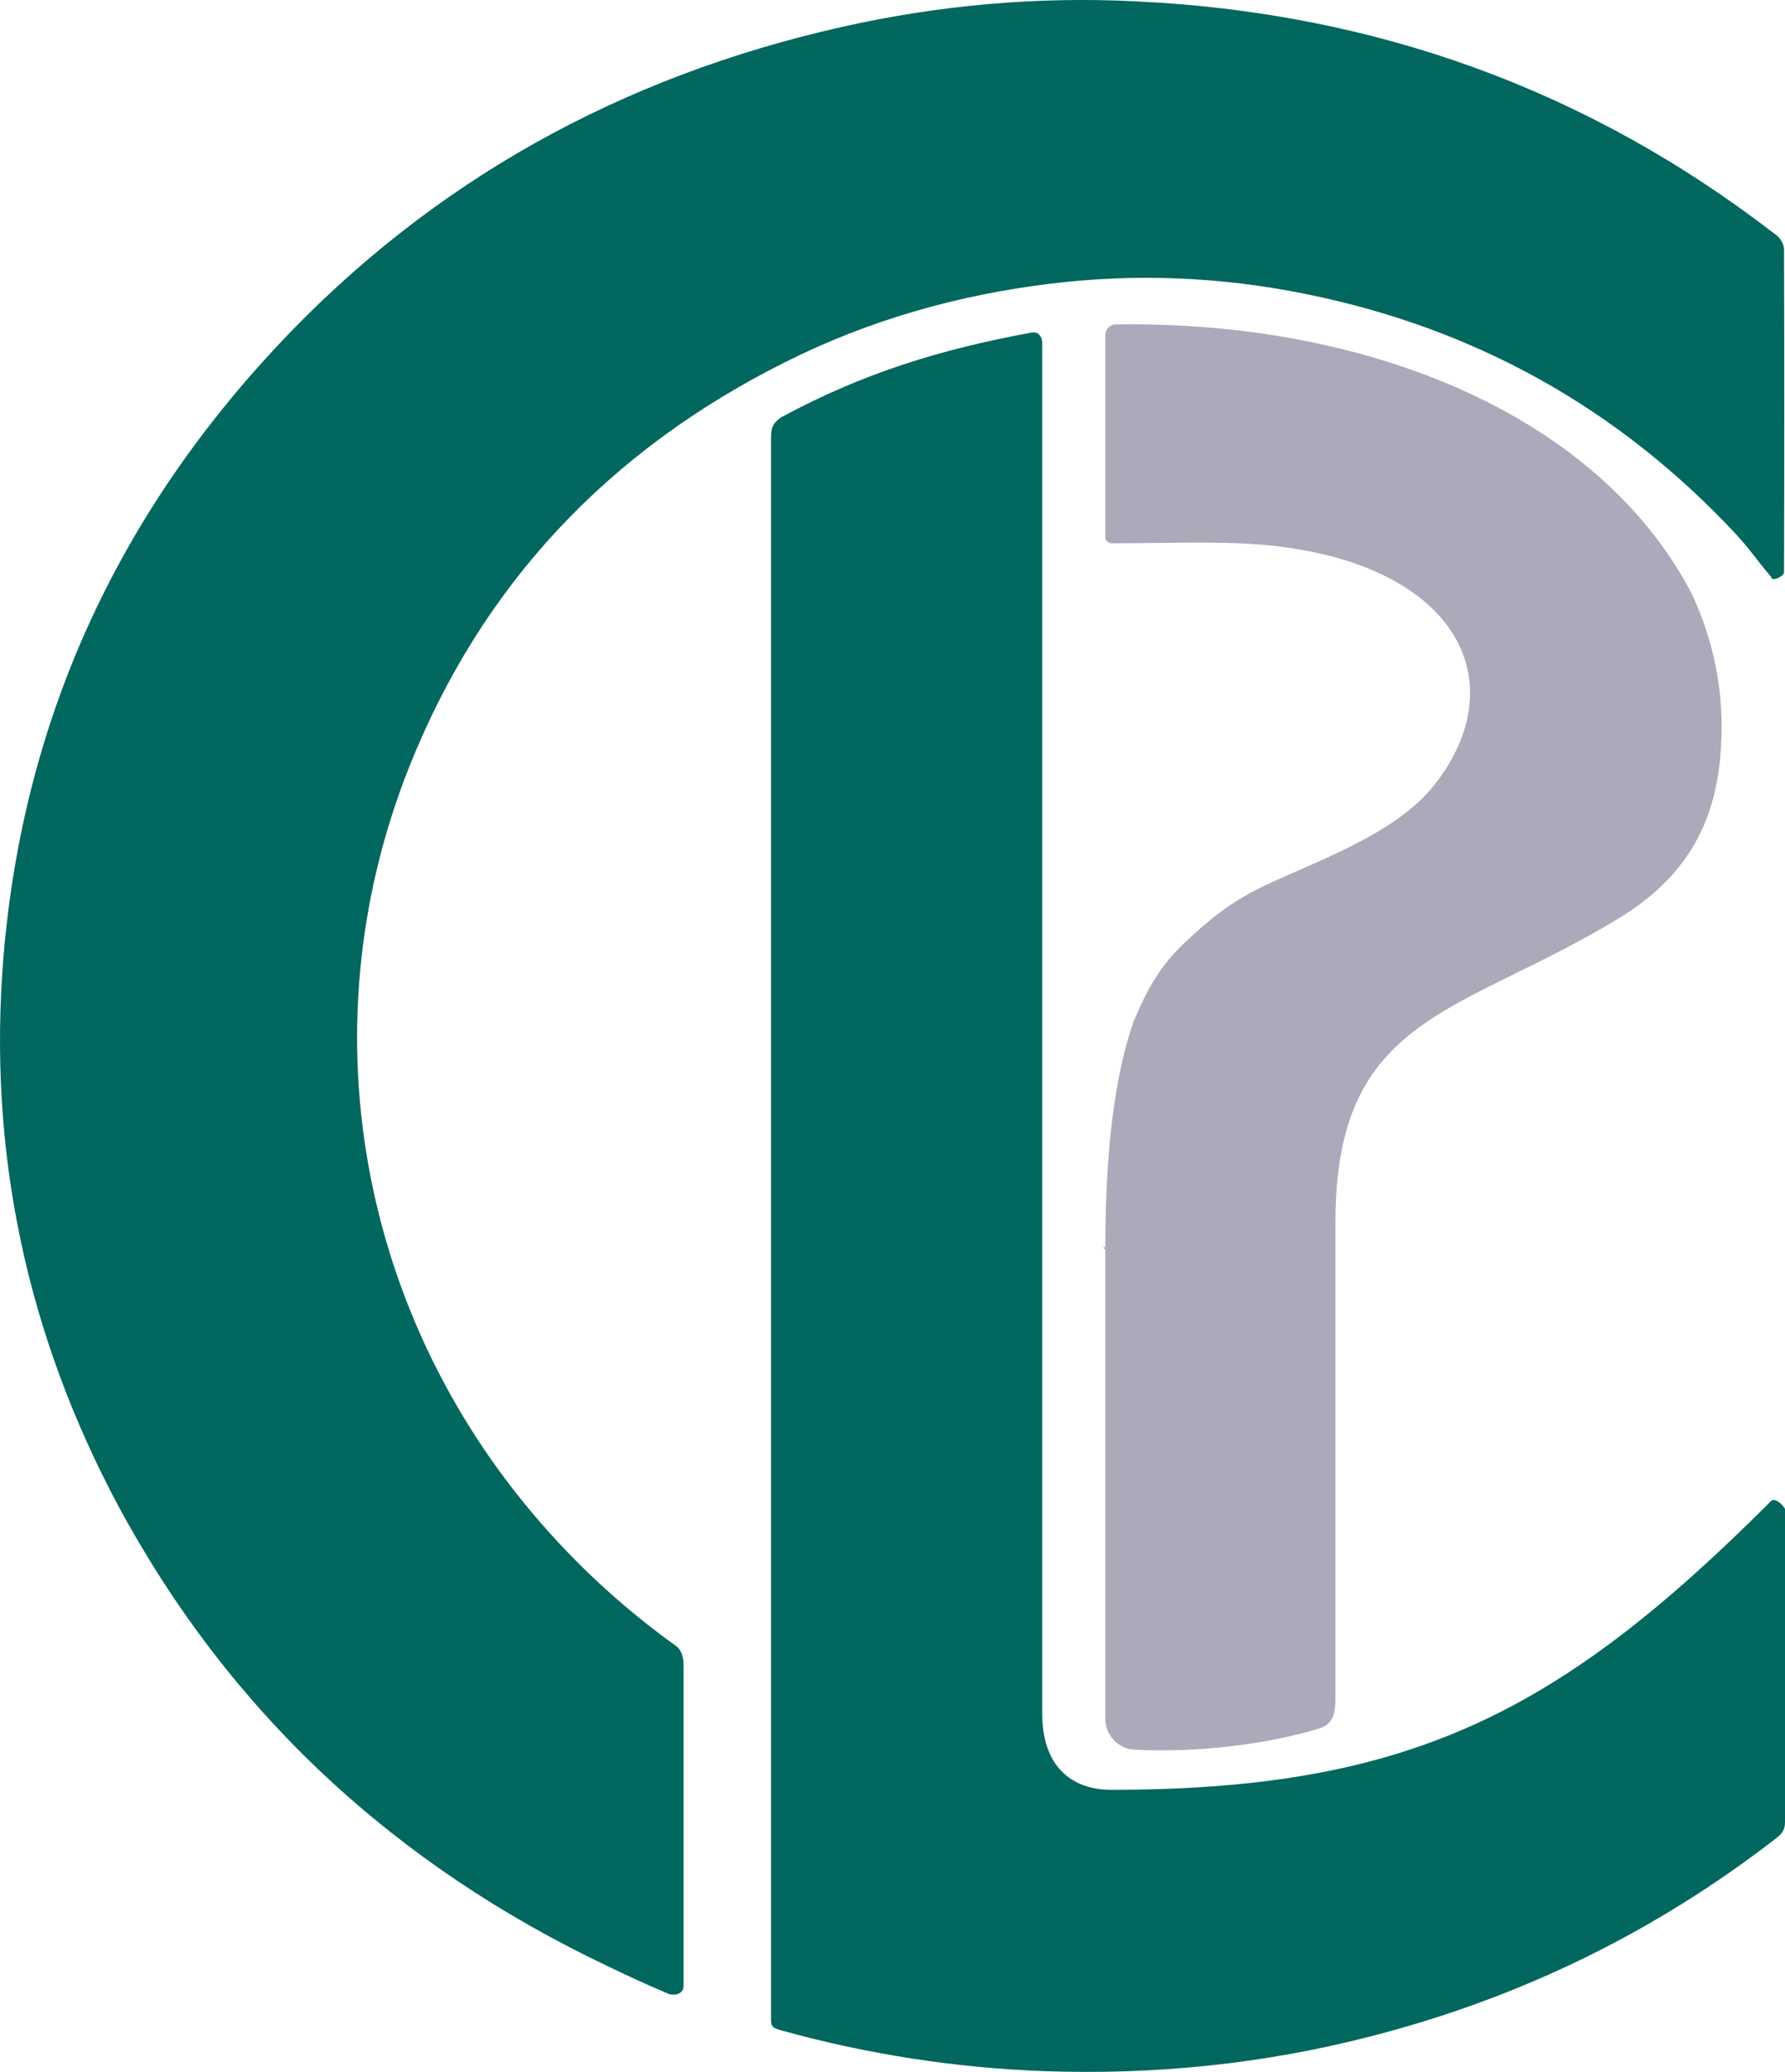
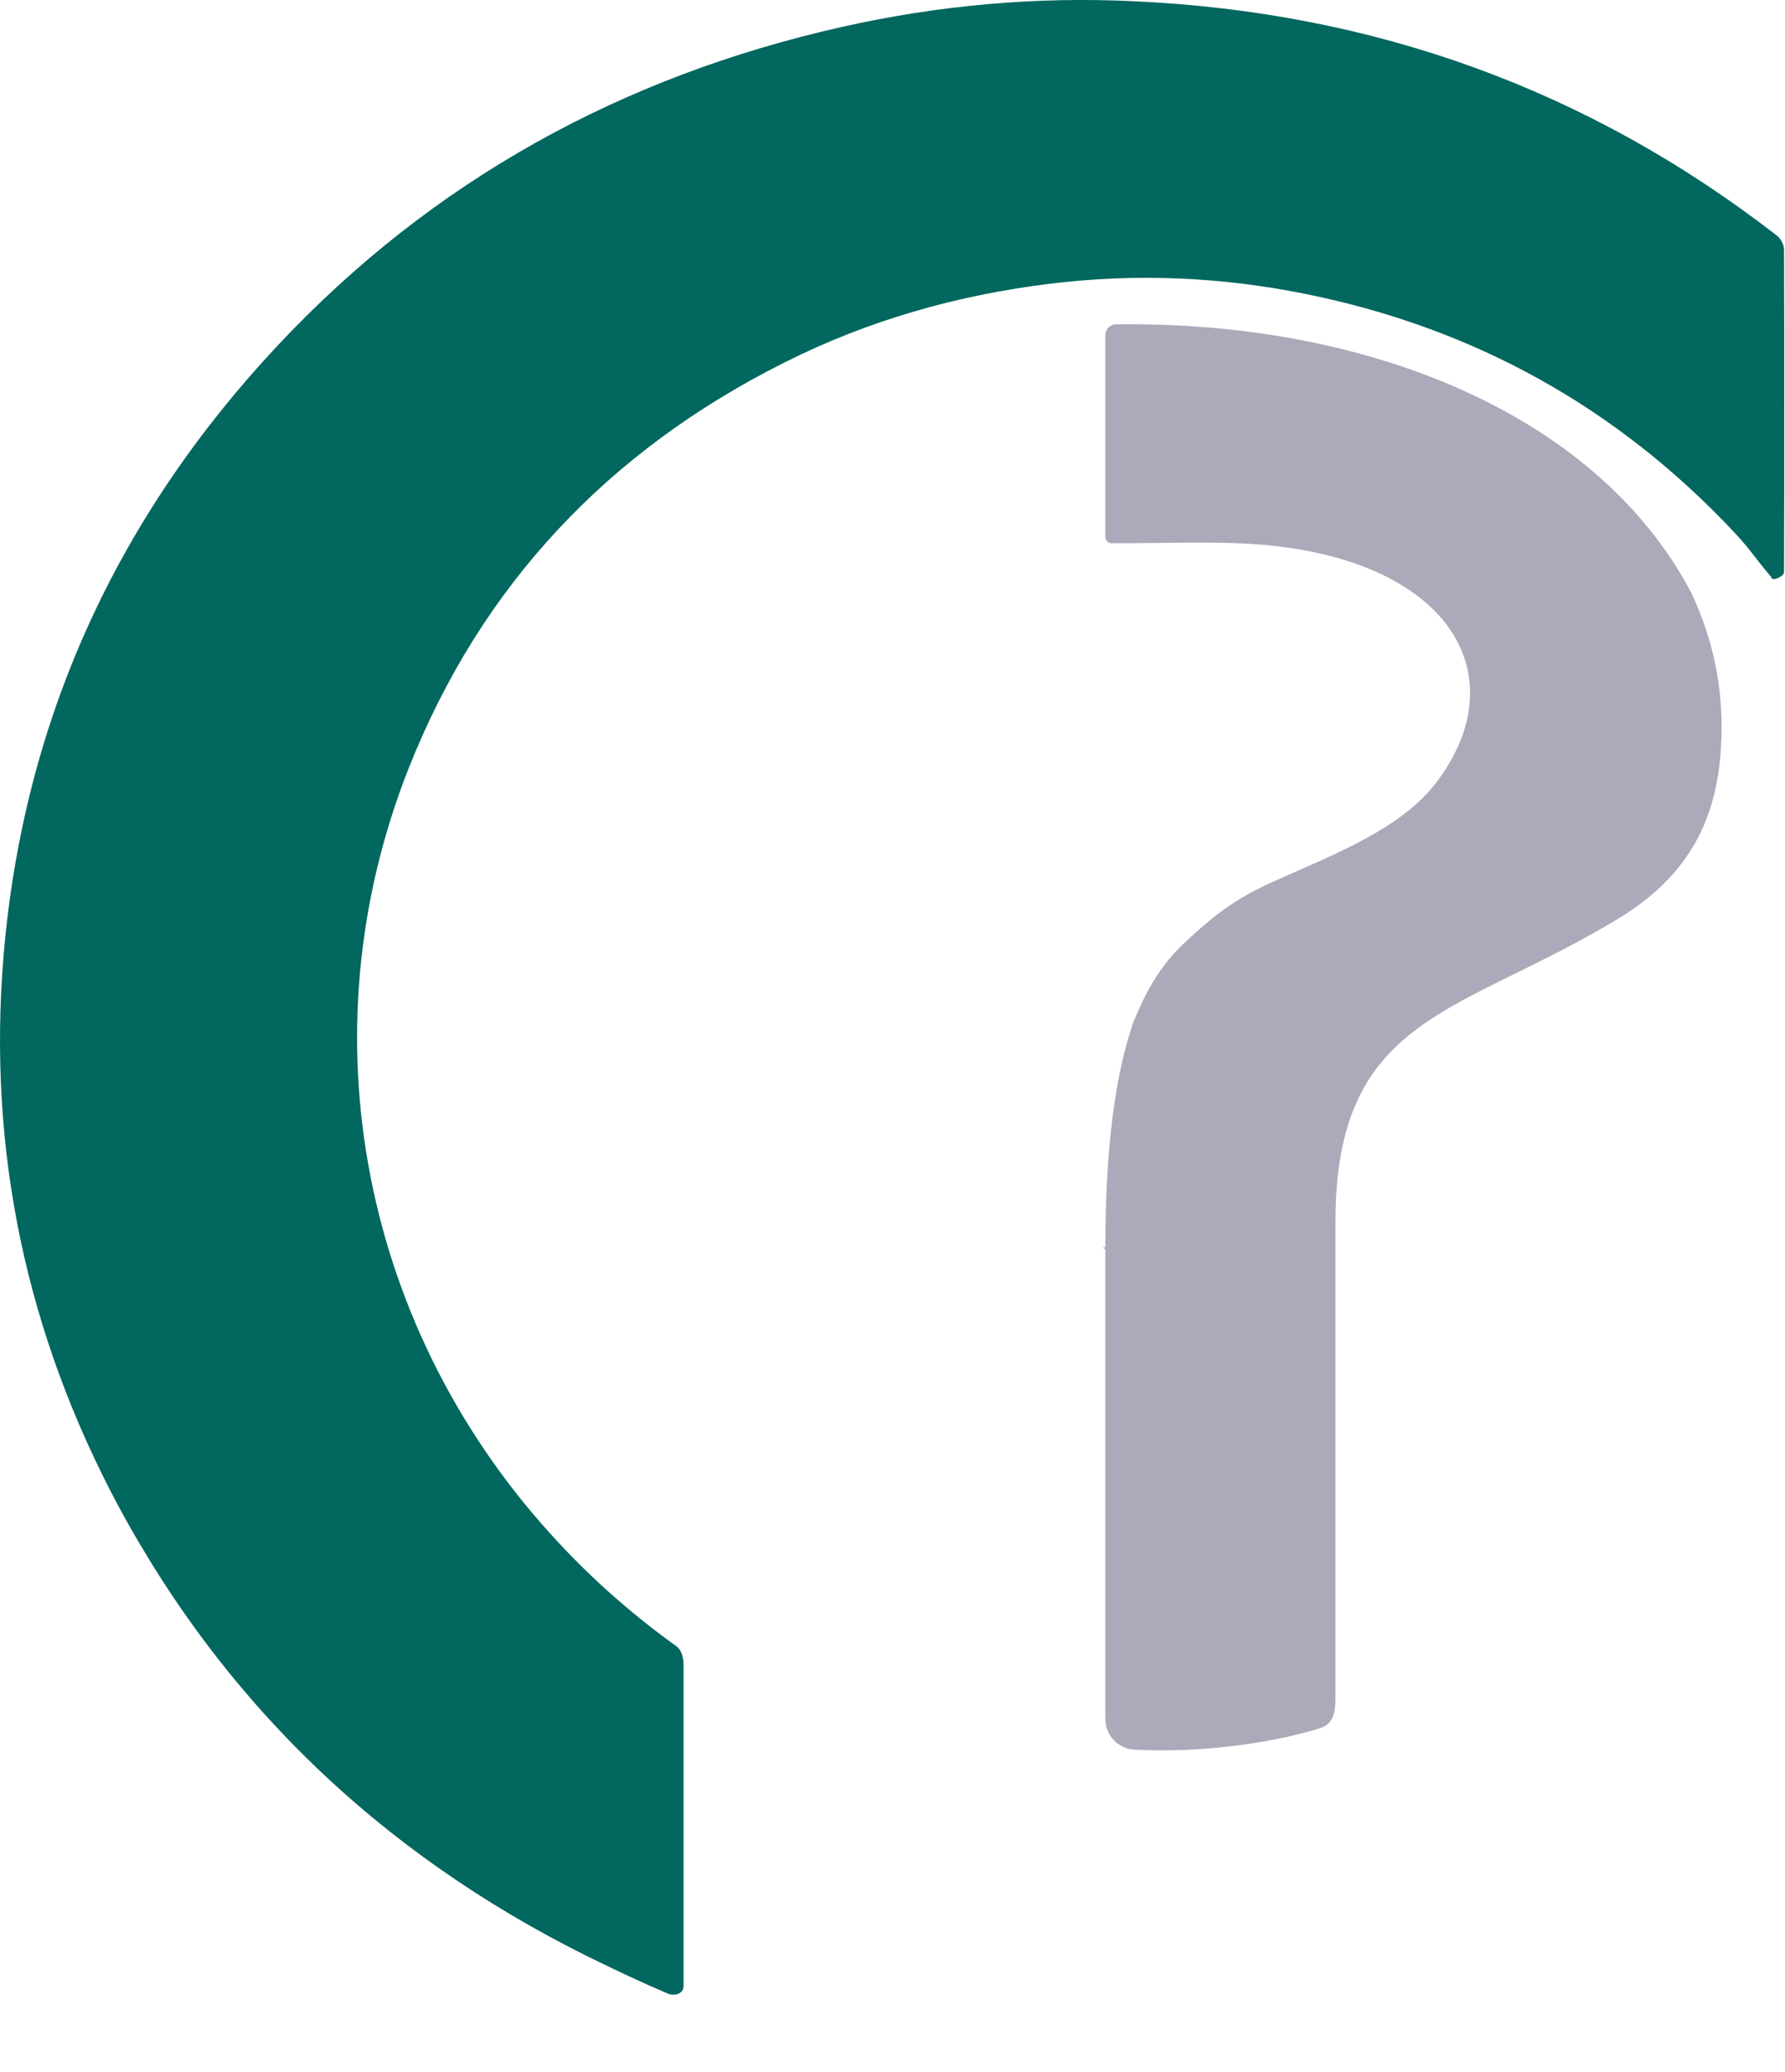
<svg xmlns="http://www.w3.org/2000/svg" viewBox="0 0 55.15 64">
  <defs>
    <style>
      .cls-1 {
        fill: #aab;
      }

      .cls-1, .cls-2 {
        stroke-width: 0px;
      }

      .cls-2 {
        fill: #02675e;
      }
    </style>
  </defs>
  <g id="P">
    <path id="P.Path" class="cls-1" d="m41.26,37.74v14.72c0,.44-.07.79-.48.92-1.7.52-3.89.76-5.74.66-.5-.03-.89-.45-.89-.95v-14.5h0c0-.14-.13-.06,0,0h0c0-3.22.32-5.44.87-7.03.4-.95.8-1.72,1.62-2.48.72-.67,1.34-1.2,2.4-1.71,1.66-.79,4.07-1.6,5.28-3.13,2.57-3.28.58-6.93-5.38-7.42-1.38-.11-2.9-.04-4.57-.04h0c-.12.01-.22-.08-.22-.19v-6.24c0-.08.03-.16.09-.23h0c.06-.06.15-.1.23-.1,7.86-.12,14.92,2.83,17.79,8.3h0c.71,1.51,1.02,3.11.91,4.79-.14,2.36-1.12,4.01-3.15,5.25-4.91,2.99-8.76,2.96-8.76,9.39" />
  </g>
  <g id="L">
-     <path id="L.Path" class="cls-2" d="m32.2,10.59v42.36c.01,1.58.88,2.33,2.13,2.33,9.2,0,13.85-2.37,20.39-8.92.13-.13.42.18.43.25h0c0,3.41,0,6.26,0,9.67,0,.22-.08.34-.24.47-3.77,2.93-7.97,4.97-12.58,6.15-3.3.85-6.66,1.19-10.06,1.07-2.75-.1-5.45-.52-8.1-1.25-.35-.09-.35-.15-.35-.44,0-16.3,0-32.35,0-48.65,0-.35,0-.53.33-.75,2.51-1.35,4.89-2.09,7.73-2.61.16-.03.32.08.32.32Z" />
-   </g>
+     </g>
  <g id="C">
    <path id="C.Path" class="cls-2" d="m54.74,17.84c-.53-.62-.63-.83-1.15-1.39-3.63-3.87-8.05-6.32-13.25-7.37-2.61-.53-5.24-.64-7.87-.32-2.88.35-5.64,1.13-8.24,2.44-5.43,2.72-9.36,6.87-11.6,12.52-3.26,8.23-1.44,17.44,4.64,23.94,1.1,1.18,2.31,2.24,3.62,3.18.11.08.23.24.23.62,0,3.44,0,6.42,0,9.87,0,.27-.28.31-.45.26-.79-.34-1.14-.5-1.89-.86-6.55-3.11-11.65-7.79-15.11-14.19C.82,41.22-.39,35.54.11,29.52c.61-7.26,3.49-13.53,8.46-18.84C13.35,5.58,19.21,2.36,26.02.83,29,.16,32.02-.11,35.07.04c7.36.34,13.99,2.71,19.82,7.23.12.09.23.28.23.43.01,3.45.01,6.52,0,9.98,0,.1-.31.28-.4.17Z" />
  </g>
</svg>